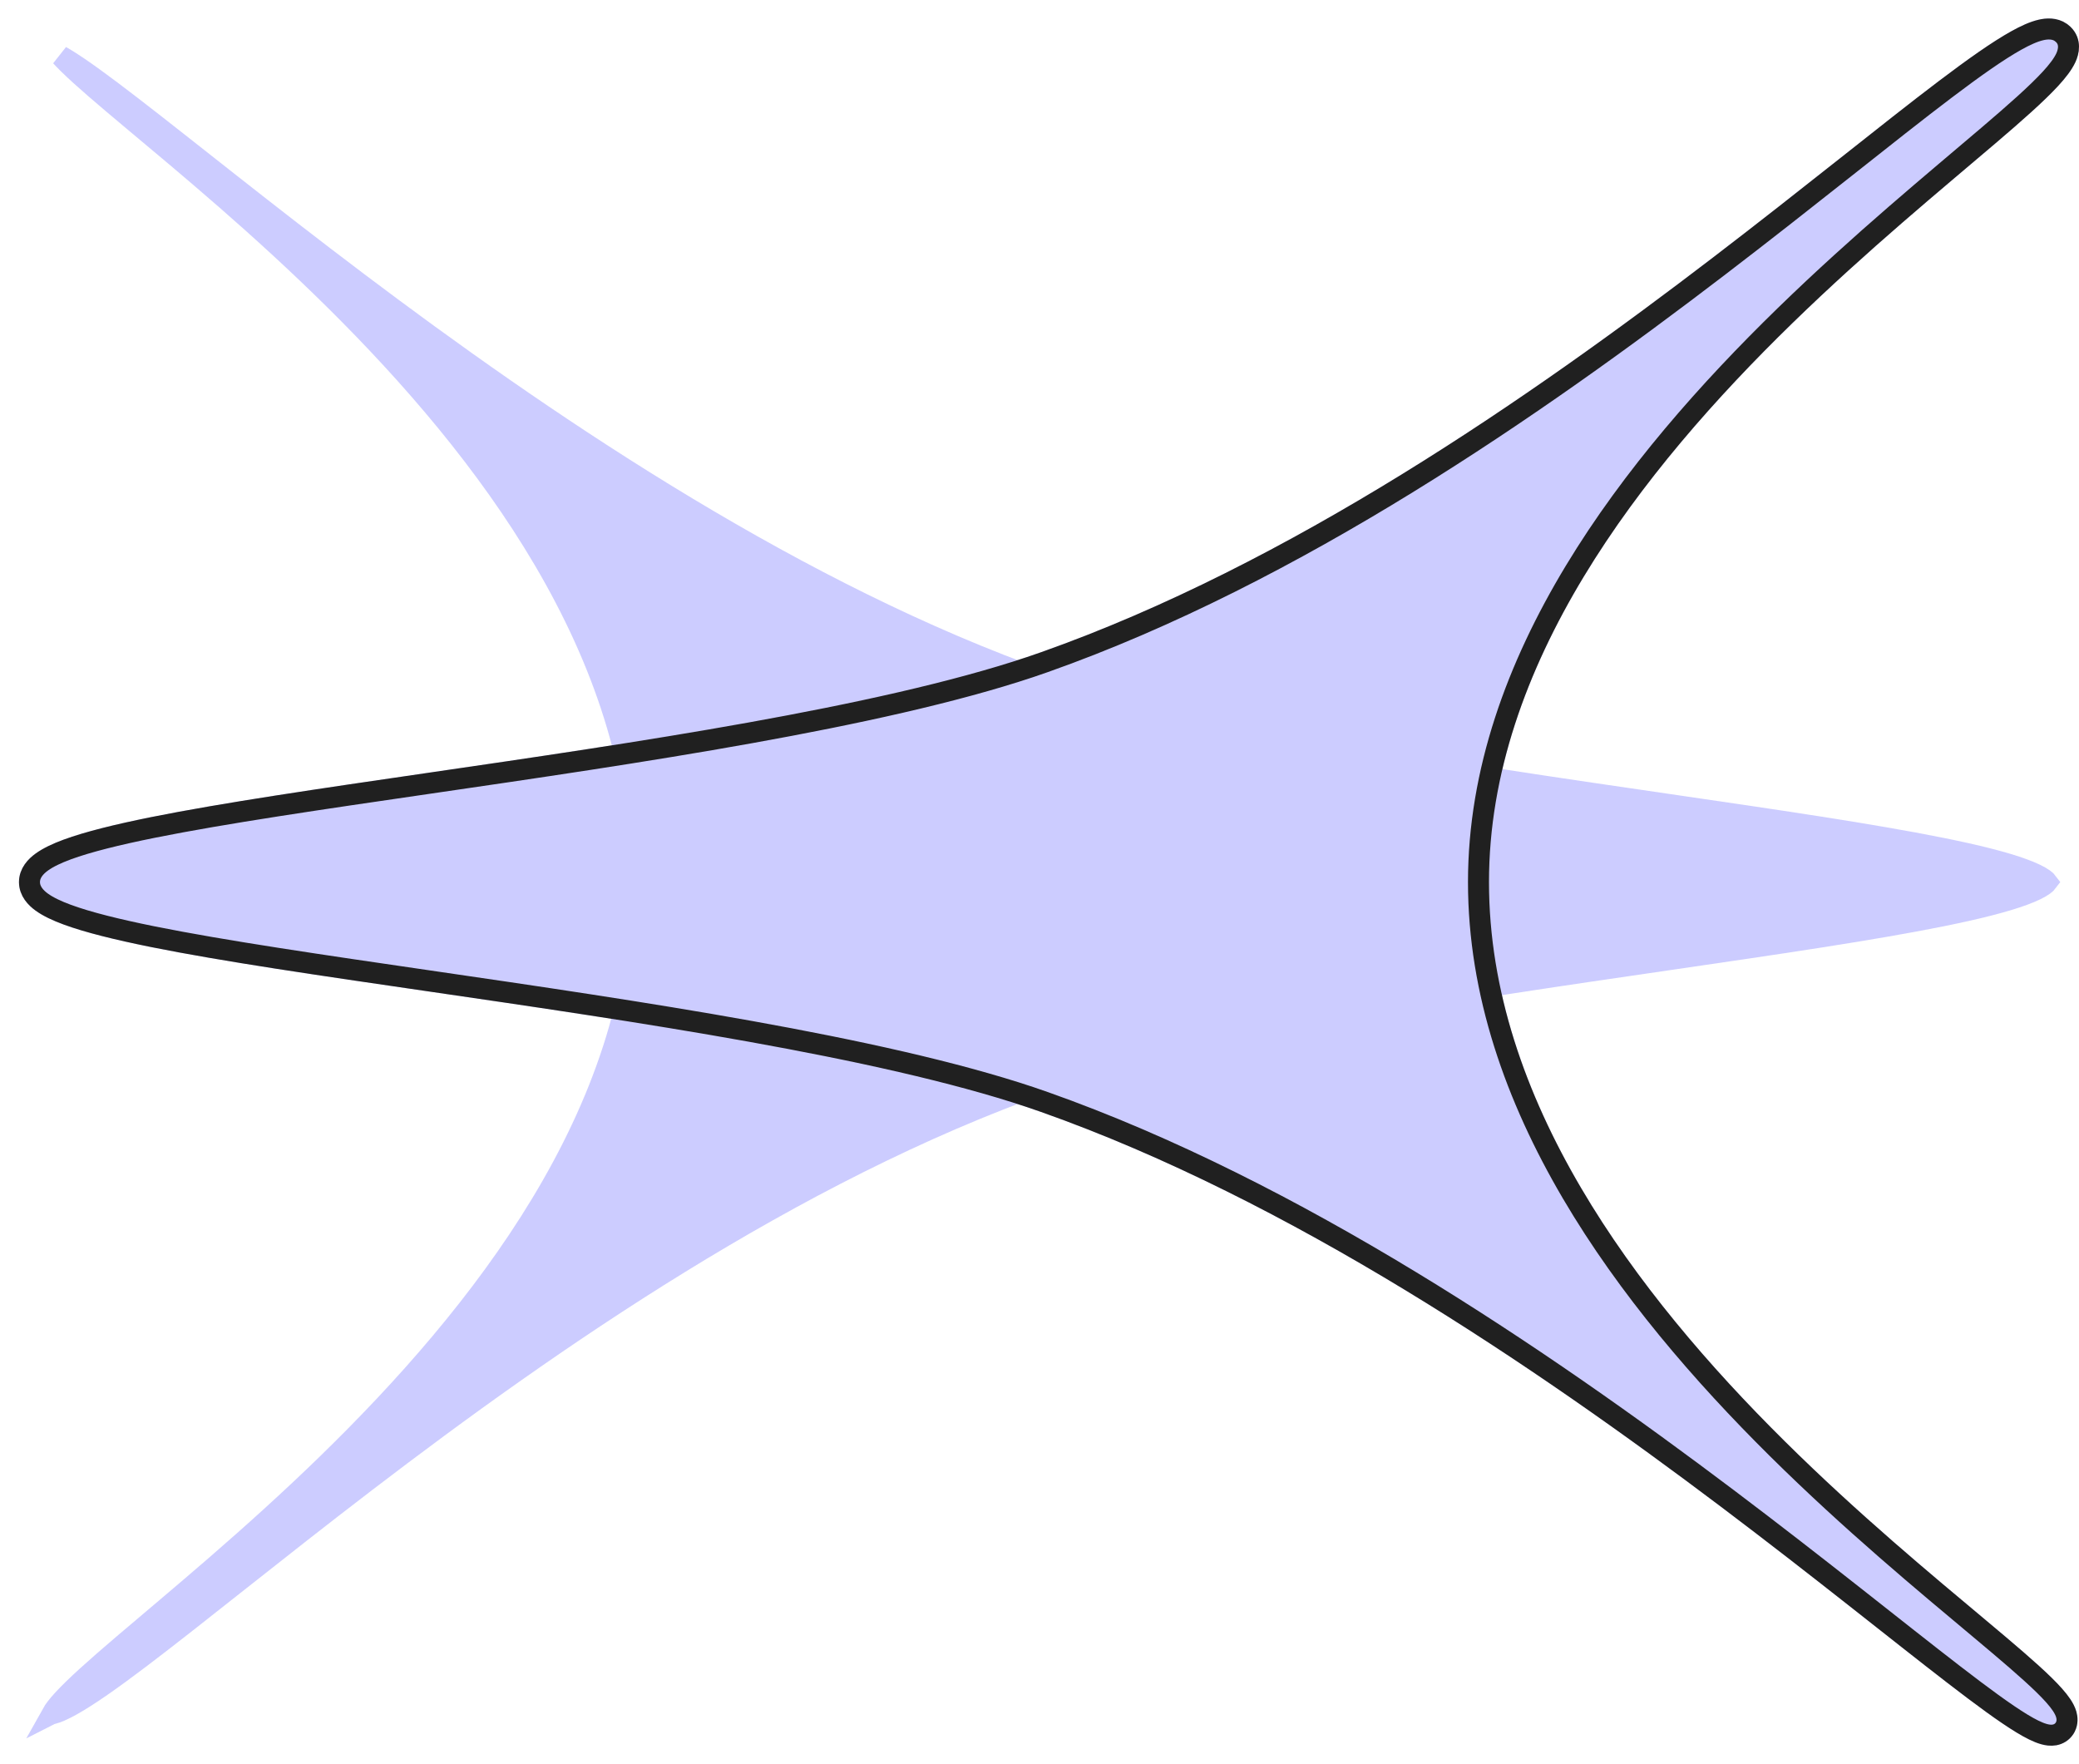
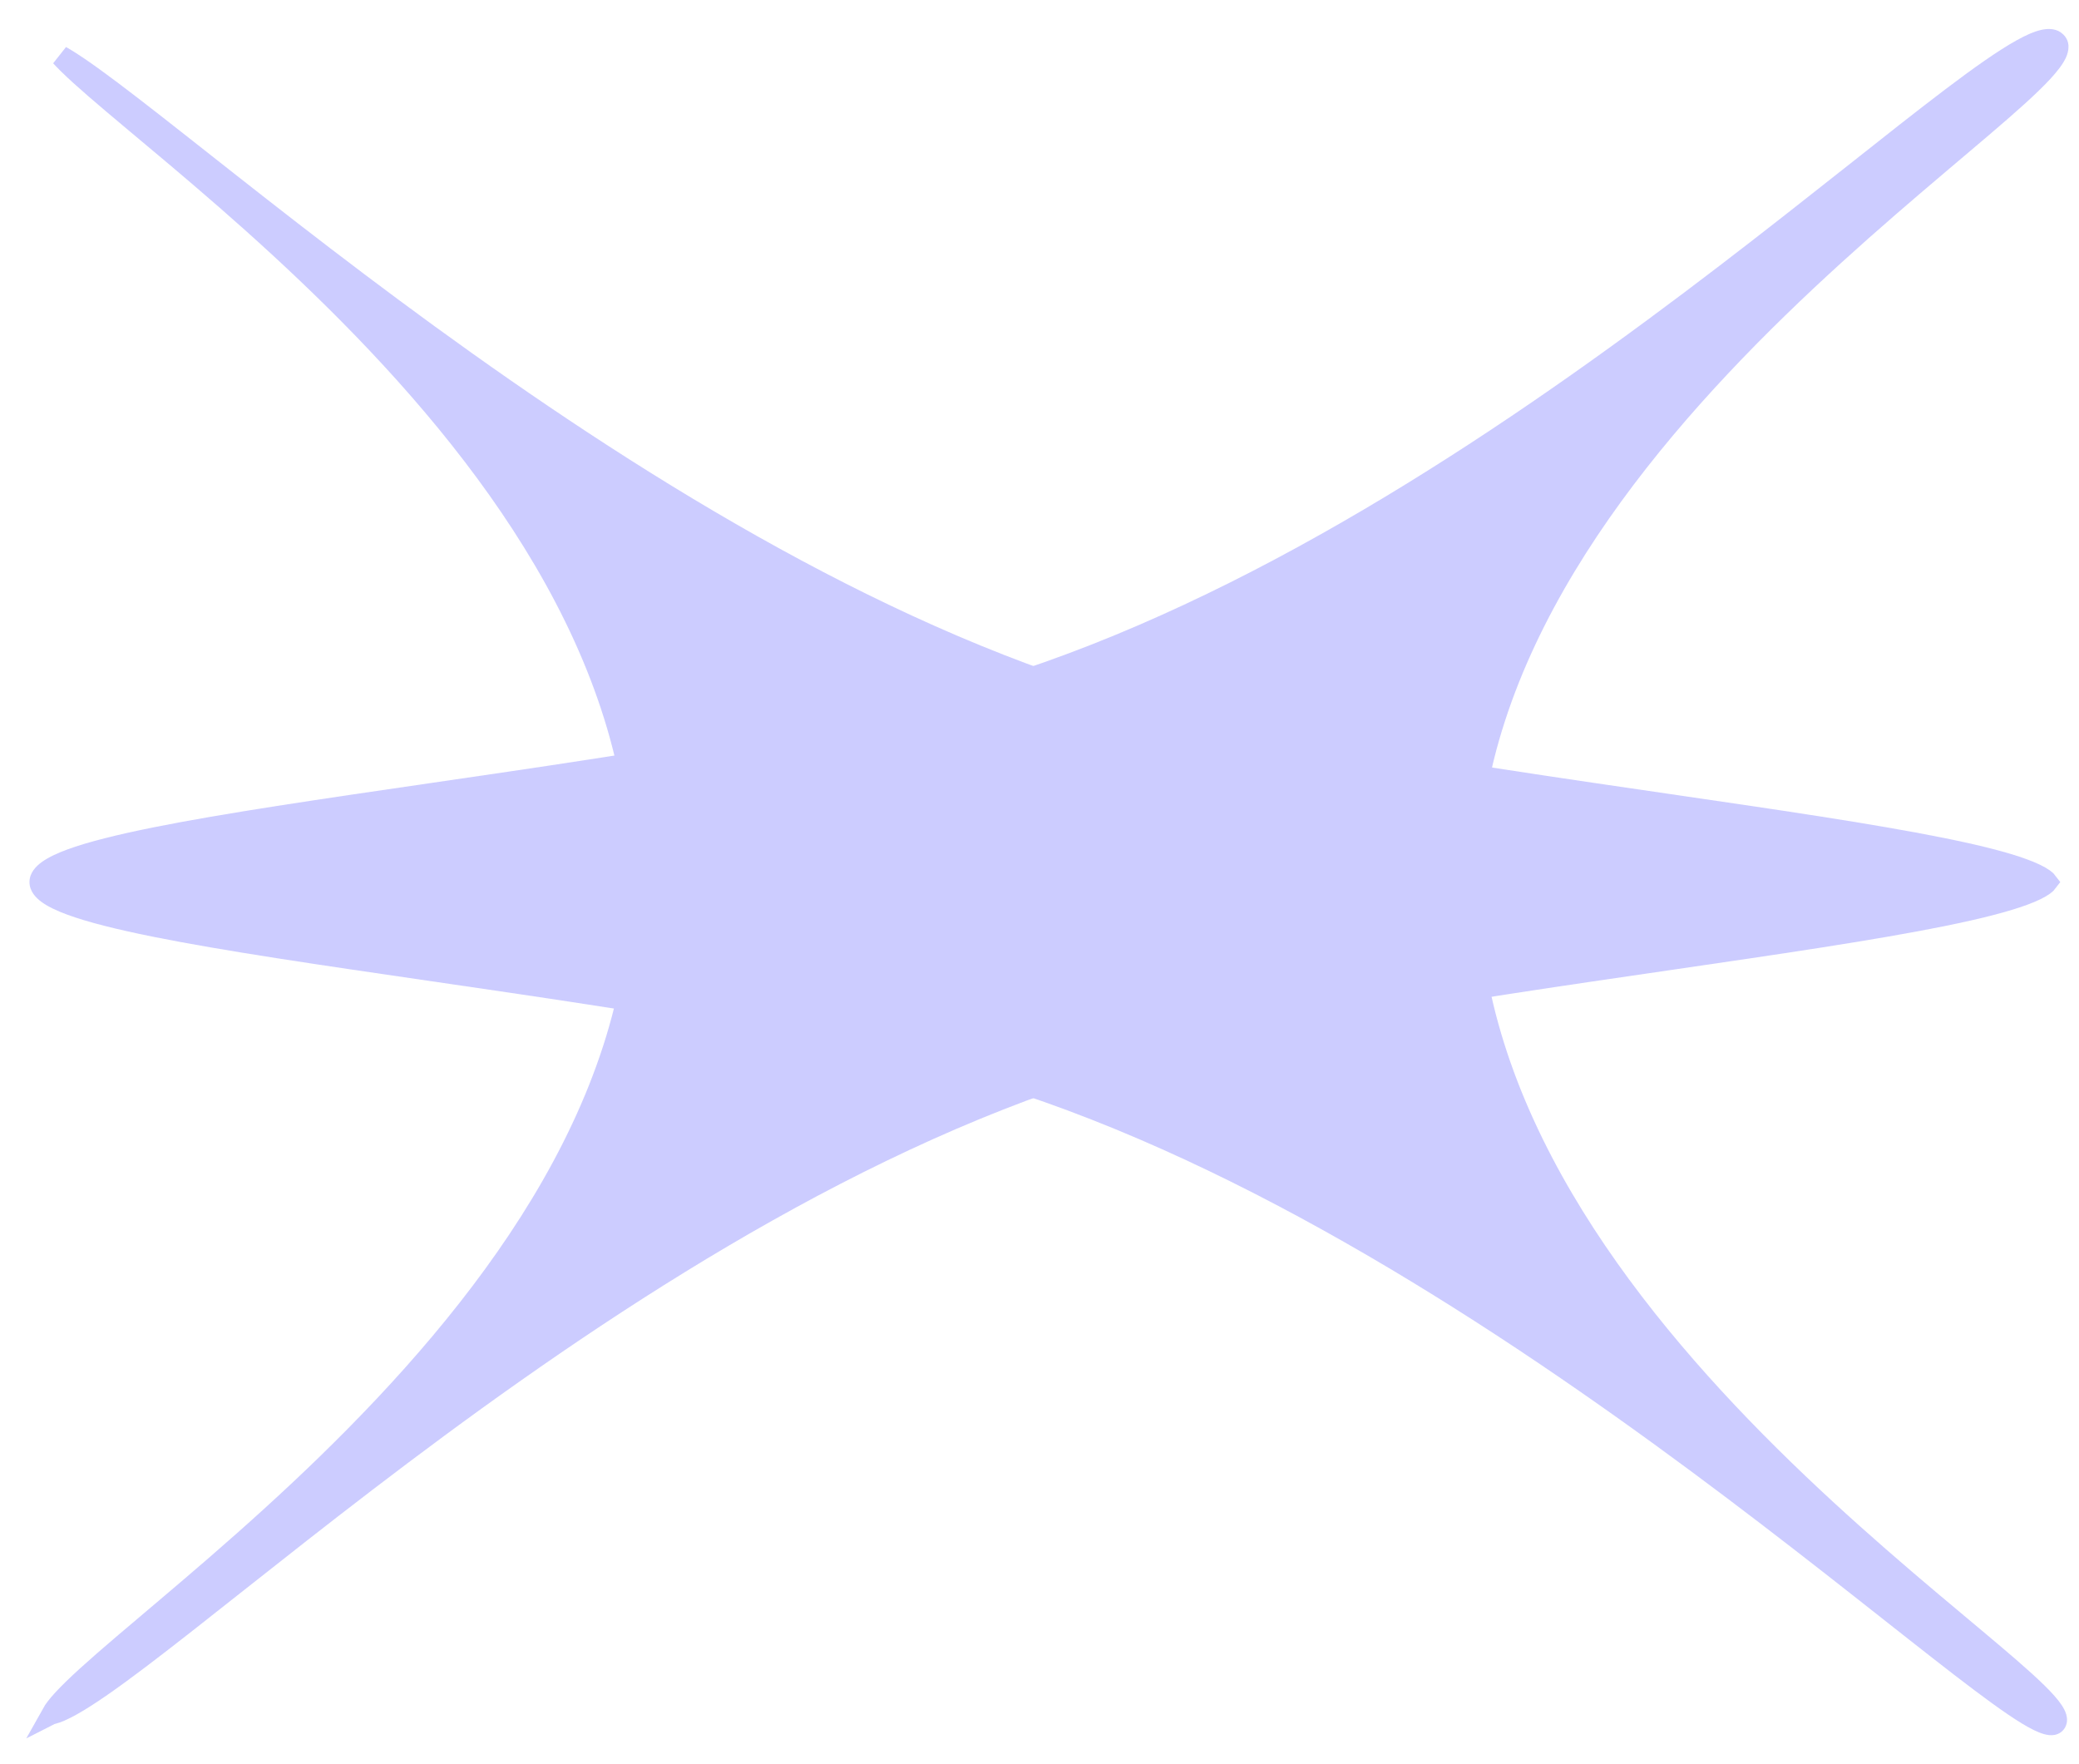
<svg xmlns="http://www.w3.org/2000/svg" width="99" height="84" viewBox="0 0 99 84" fill="none">
  <g id="basestar-bottom">
    <path id="Vector 9" d="M3.104 2.794C3.848 3.245 4.901 4.017 6.236 5.045C8.886 7.085 12.627 10.12 17.058 13.461C25.659 19.945 37.002 27.693 48.7 32.059L49.833 32.472C57.124 35.05 69.184 36.806 79.353 38.288C84.454 39.032 89.082 39.707 92.436 40.382C94.115 40.72 95.45 41.053 96.357 41.388C96.814 41.556 97.132 41.715 97.327 41.855C97.422 41.924 97.466 41.973 97.486 42C97.466 42.027 97.422 42.077 97.327 42.145C97.132 42.286 96.814 42.444 96.357 42.612C95.45 42.947 94.115 43.281 92.436 43.619C89.082 44.294 84.454 44.968 79.353 45.712C69.502 47.148 57.876 48.841 50.53 51.289L49.833 51.528C37.734 55.807 26.182 63.849 17.431 70.541C15.241 72.216 13.224 73.808 11.417 75.236C9.608 76.666 8.014 77.93 6.661 78.953C5.304 79.98 4.213 80.748 3.407 81.197C3.001 81.424 2.699 81.551 2.491 81.6C2.486 81.601 2.48 81.6 2.476 81.602C2.565 81.442 2.731 81.219 2.997 80.93C3.602 80.272 4.586 79.4 5.855 78.316C8.378 76.163 11.959 73.231 15.599 69.688C22.858 62.622 30.5 52.994 30.5 42C30.5 31.012 23.116 21.386 15.976 14.315C12.397 10.77 8.849 7.838 6.274 5.681C4.981 4.597 3.946 3.72 3.266 3.053C3.124 2.914 3.003 2.788 2.899 2.675C2.963 2.711 3.032 2.75 3.104 2.794Z" fill="#CCCCFF" stroke="#CCCCFF" />
    <g id="basestar-top">
      <path d="M97.84 82.606C97.657 82.64 97.476 82.609 97.329 82.567C97.031 82.484 96.673 82.3 96.281 82.062C95.484 81.578 94.391 80.774 93.059 79.748C90.371 77.679 86.682 74.683 82.244 71.337C73.382 64.656 61.682 56.696 49.737 52.472L49.051 52.236C41.816 49.825 30.302 48.144 20.407 46.701C15.317 45.959 10.658 45.281 7.271 44.599C5.582 44.258 4.183 43.913 3.2 43.55C2.712 43.37 2.296 43.175 1.992 42.956C1.706 42.749 1.404 42.436 1.404 42C1.404 41.564 1.706 41.251 1.992 41.044C2.296 40.825 2.712 40.629 3.2 40.449C4.183 40.087 5.582 39.742 7.271 39.401C10.658 38.72 15.317 38.041 20.407 37.299C30.302 35.857 41.816 34.174 49.051 31.764L49.737 31.528C61.68 27.305 73.128 19.347 81.866 12.665C84.049 10.996 86.06 9.408 87.867 7.98C89.672 6.552 91.277 5.28 92.64 4.249C93.998 3.222 95.138 2.416 96.01 1.93C96.442 1.689 96.841 1.507 97.186 1.427C97.472 1.36 97.838 1.339 98.135 1.544L98.258 1.647C98.61 1.998 98.513 2.452 98.373 2.753C98.229 3.061 97.966 3.398 97.644 3.748C96.991 4.457 95.959 5.368 94.697 6.444C92.157 8.612 88.613 11.515 85.003 15.028C77.763 22.076 70.404 31.448 70.404 42C70.404 52.558 77.52 61.932 84.631 68.975C88.176 72.486 91.691 75.39 94.272 77.553C95.557 78.629 96.624 79.534 97.338 80.234C97.692 80.581 97.983 80.9 98.17 81.18C98.263 81.319 98.348 81.474 98.394 81.635C98.44 81.799 98.457 82.013 98.352 82.224L98.307 82.301C98.194 82.47 98.024 82.571 97.84 82.606Z" fill="#CCCCFF" />
-       <path d="M97.84 82.606C97.657 82.64 97.476 82.609 97.329 82.567C97.031 82.484 96.673 82.3 96.281 82.062C95.484 81.578 94.391 80.774 93.059 79.748C90.371 77.679 86.682 74.683 82.244 71.337C73.382 64.656 61.682 56.696 49.737 52.472L49.051 52.236C41.816 49.825 30.302 48.144 20.407 46.701C15.317 45.959 10.658 45.281 7.271 44.599C5.582 44.258 4.183 43.913 3.2 43.55C2.712 43.37 2.296 43.175 1.992 42.956C1.706 42.749 1.404 42.436 1.404 42C1.404 41.564 1.706 41.251 1.992 41.044C2.296 40.825 2.712 40.629 3.2 40.449C4.183 40.087 5.582 39.742 7.271 39.401C10.658 38.72 15.317 38.041 20.407 37.299C30.302 35.857 41.816 34.174 49.051 31.764L49.737 31.528C61.68 27.305 73.128 19.347 81.866 12.665C84.049 10.996 86.06 9.408 87.867 7.98C89.672 6.552 91.277 5.28 92.64 4.249C93.998 3.222 95.138 2.416 96.01 1.93C96.442 1.689 96.841 1.507 97.186 1.427C97.472 1.36 97.838 1.339 98.135 1.544L98.258 1.647C98.61 1.998 98.513 2.452 98.373 2.753C98.229 3.061 97.966 3.398 97.644 3.748C96.991 4.457 95.959 5.368 94.697 6.444C92.157 8.612 88.613 11.515 85.003 15.028C77.763 22.076 70.404 31.448 70.404 42C70.404 52.558 77.52 61.932 84.631 68.975C88.176 72.486 91.691 75.39 94.272 77.553C95.557 78.629 96.624 79.534 97.338 80.234C97.692 80.581 97.983 80.9 98.17 81.18C98.263 81.319 98.348 81.474 98.394 81.635C98.44 81.799 98.457 82.013 98.352 82.224L98.307 82.301C98.194 82.47 98.024 82.571 97.84 82.606Z" stroke="#CCCCFF" />
-       <path d="M97.84 82.606C97.657 82.64 97.476 82.609 97.329 82.567C97.031 82.484 96.673 82.3 96.281 82.062C95.484 81.578 94.391 80.774 93.059 79.748C90.371 77.679 86.682 74.683 82.244 71.337C73.382 64.656 61.682 56.696 49.737 52.472L49.051 52.236C41.816 49.825 30.302 48.144 20.407 46.701C15.317 45.959 10.658 45.281 7.271 44.599C5.582 44.258 4.183 43.913 3.2 43.55C2.712 43.37 2.296 43.175 1.992 42.956C1.706 42.749 1.404 42.436 1.404 42C1.404 41.564 1.706 41.251 1.992 41.044C2.296 40.825 2.712 40.629 3.2 40.449C4.183 40.087 5.582 39.742 7.271 39.401C10.658 38.72 15.317 38.041 20.407 37.299C30.302 35.857 41.816 34.174 49.051 31.764L49.737 31.528C61.68 27.305 73.128 19.347 81.866 12.665C84.049 10.996 86.06 9.408 87.867 7.98C89.672 6.552 91.277 5.28 92.64 4.249C93.998 3.222 95.138 2.416 96.01 1.93C96.442 1.689 96.841 1.507 97.186 1.427C97.472 1.36 97.838 1.339 98.135 1.544L98.258 1.647C98.61 1.998 98.513 2.452 98.373 2.753C98.229 3.061 97.966 3.398 97.644 3.748C96.991 4.457 95.959 5.368 94.697 6.444C92.157 8.612 88.613 11.515 85.003 15.028C77.763 22.076 70.404 31.448 70.404 42C70.404 52.558 77.52 61.932 84.631 68.975C88.176 72.486 91.691 75.39 94.272 77.553C95.557 78.629 96.624 79.534 97.338 80.234C97.692 80.581 97.983 80.9 98.17 81.18C98.263 81.319 98.348 81.474 98.394 81.635C98.44 81.799 98.457 82.013 98.352 82.224L98.307 82.301C98.194 82.47 98.024 82.571 97.84 82.606Z" stroke="#202020" />
    </g>
  </g>
</svg>